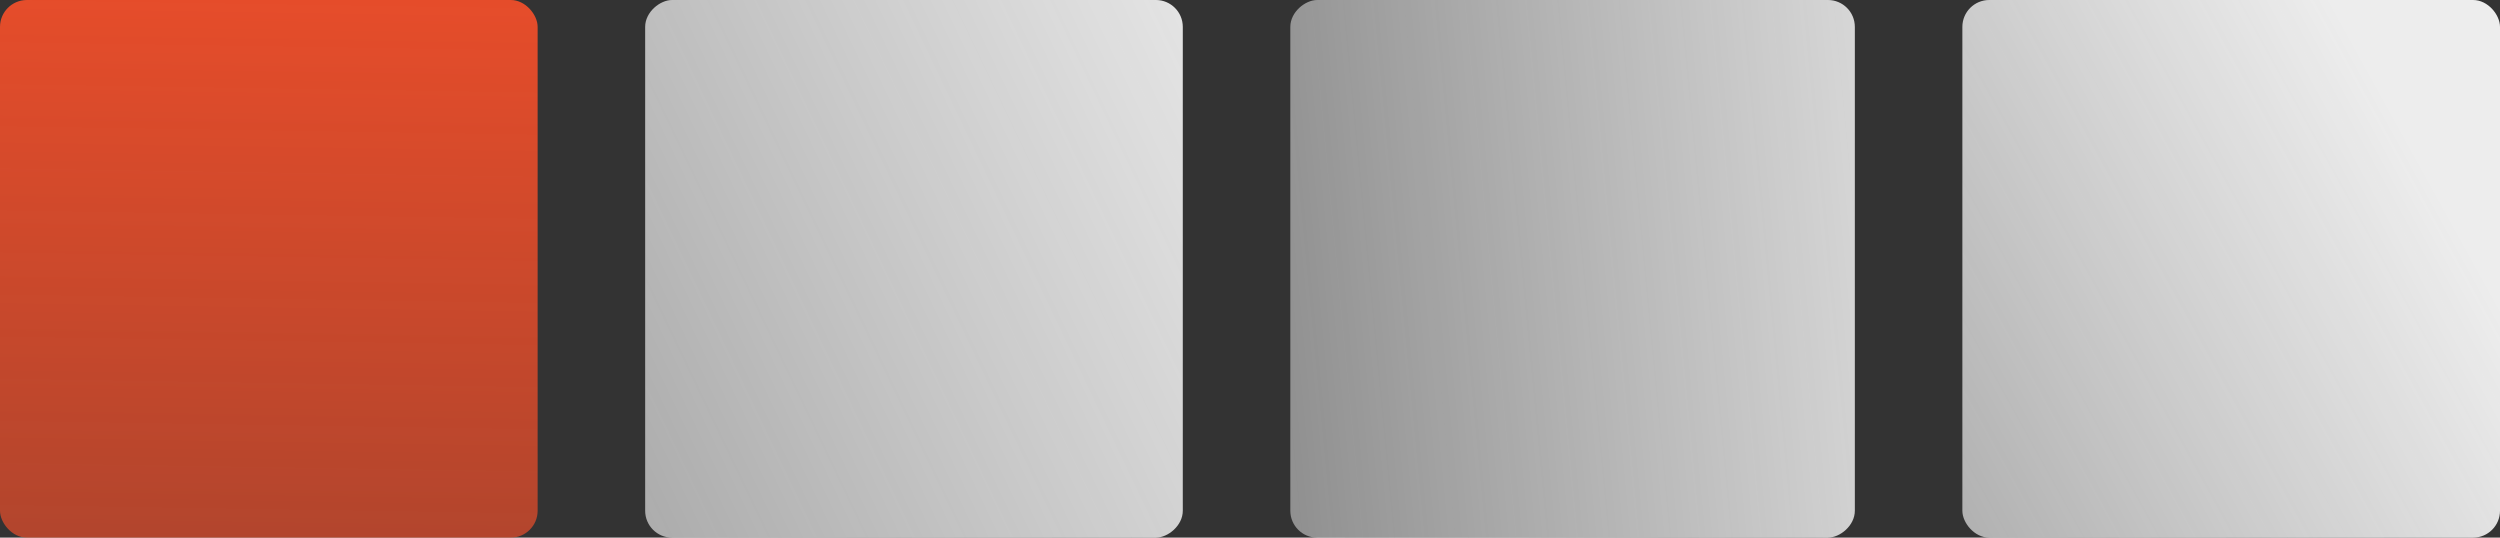
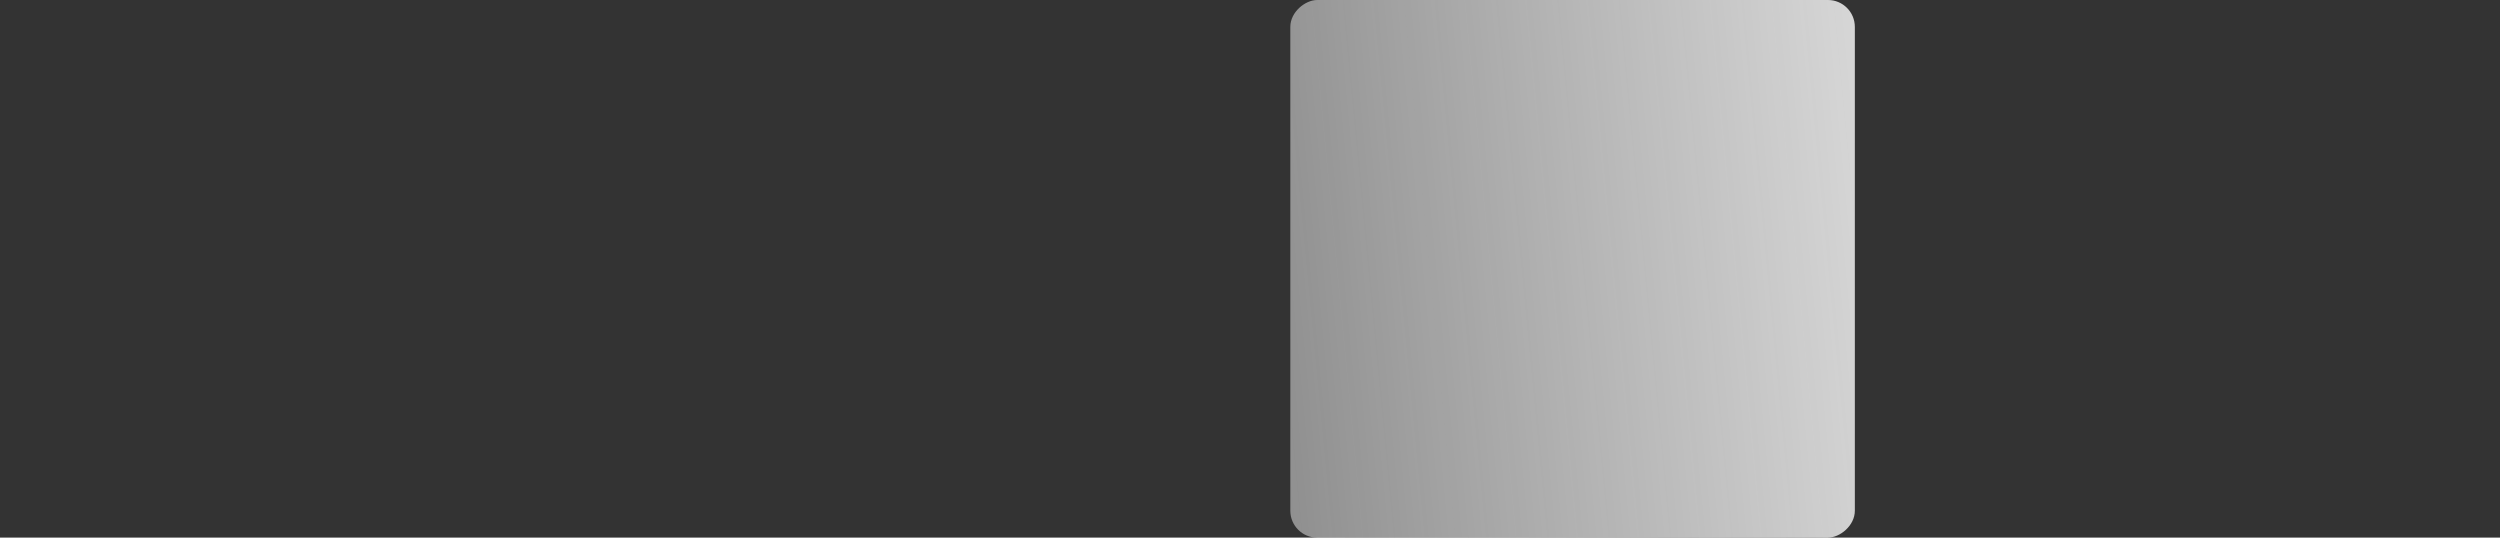
<svg xmlns="http://www.w3.org/2000/svg" width="93" height="20" viewBox="0 0 93 20" fill="none">
  <rect x="0" y="0" width="93" height="20" fill="#333333" stroke="none" />
-   <rect width="20" height="20" rx="1" fill="url(#paint0_linear_7207_235)" />
  <rect x="48" y="20" width="20" height="21" rx="1" transform="rotate(-90 48 20)" fill="url(#paint1_linear_7207_235)" />
-   <rect x="24" y="20" width="20" height="20" rx="1" transform="rotate(-90 24 20)" fill="url(#paint2_linear_7207_235)" />
-   <rect x="73" width="20" height="20" rx="1" fill="url(#paint3_linear_7207_235)" />
  <defs>
    <linearGradient id="paint0_linear_7207_235" x1="11.25" y1="-10" x2="10" y2="69.82" gradientUnits="userSpaceOnUse">
      <stop stop-color="#FF5029" />
      <stop offset="1" stop-color="#FF5029" stop-opacity="0" />
    </linearGradient>
    <linearGradient id="paint1_linear_7207_235" x1="53" y1="50.187" x2="47.492" y2="-7.473" gradientUnits="userSpaceOnUse">
      <stop stop-color="#EDEDED" />
      <stop offset="1" stop-color="white" stop-opacity="0" />
    </linearGradient>
    <linearGradient id="paint2_linear_7207_235" x1="30.25" y1="52.5" x2="-6.247" y2="-23.824" gradientUnits="userSpaceOnUse">
      <stop offset="0.009" stop-color="#EDEDED" />
      <stop offset="1" stop-color="white" stop-opacity="0" />
    </linearGradient>
    <linearGradient id="paint3_linear_7207_235" x1="86.75" y1="0" x2="32.04" y2="30.248" gradientUnits="userSpaceOnUse">
      <stop stop-color="#EDEDED" />
      <stop offset="1" stop-color="white" stop-opacity="0" />
    </linearGradient>
  </defs>
</svg>